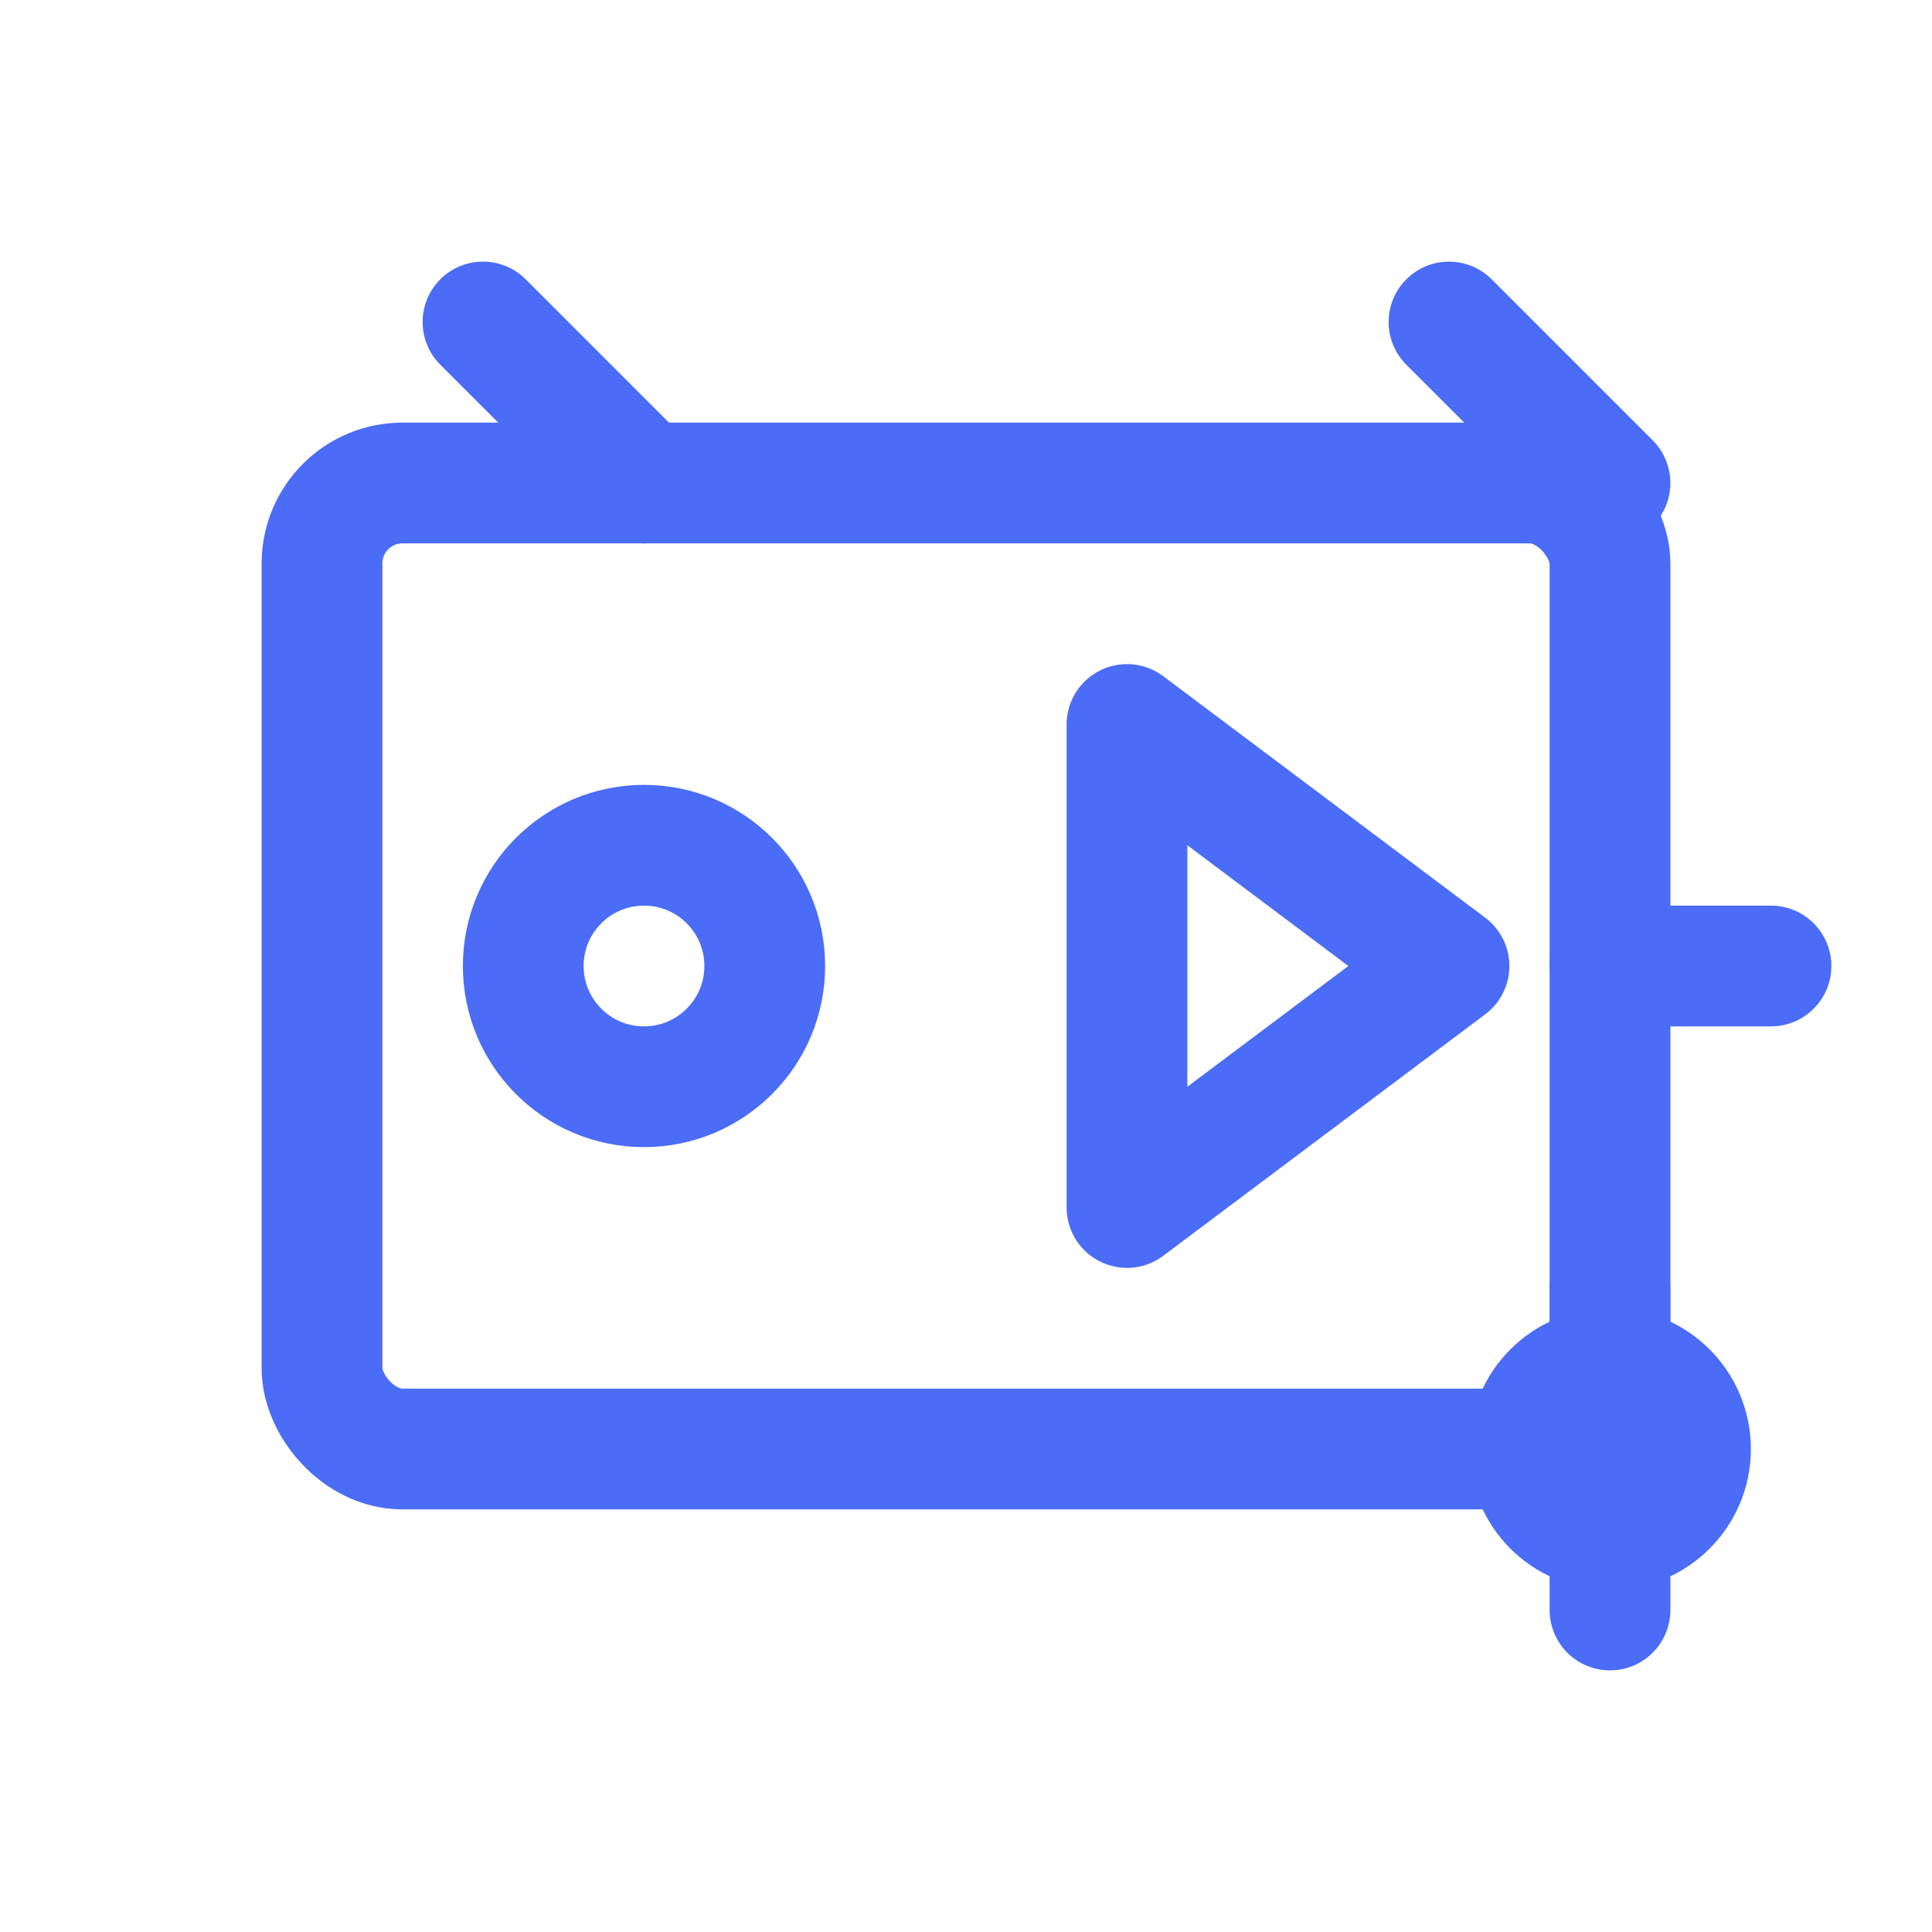
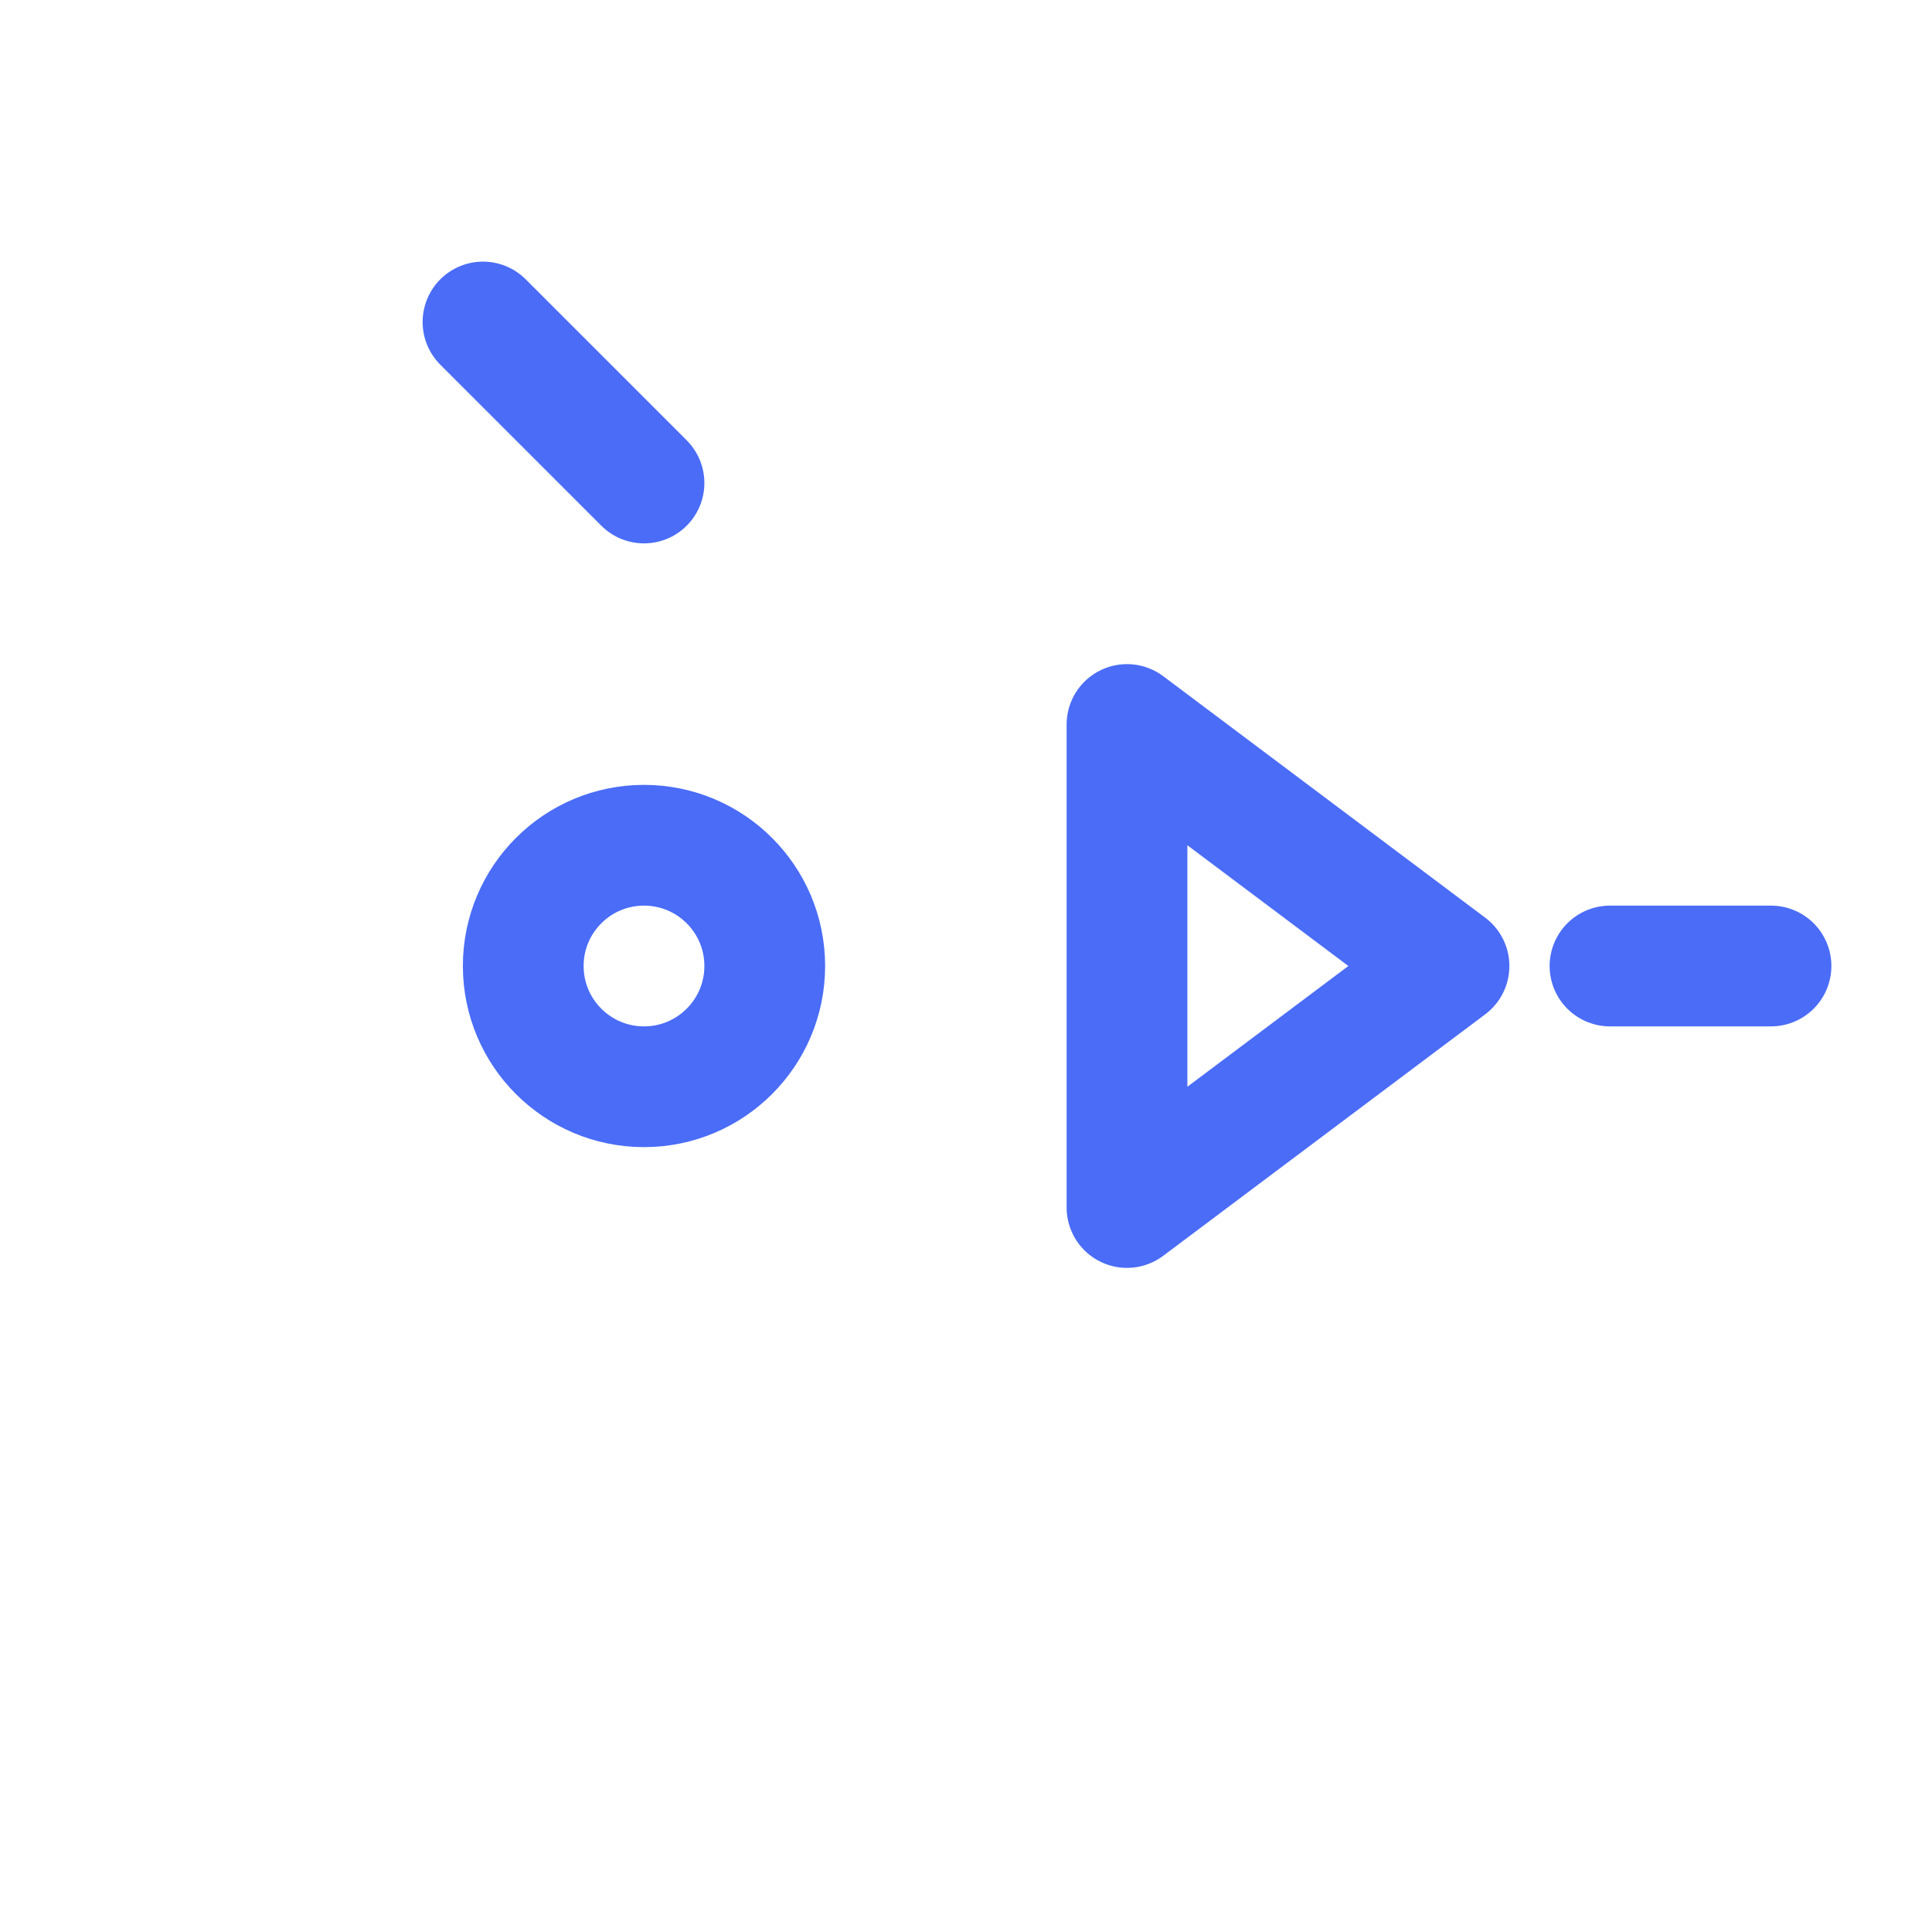
<svg xmlns="http://www.w3.org/2000/svg" width="24" height="24" viewBox="0 0 24 24" fill="none">
-   <rect x="4" y="6" width="16" height="12" rx="1" stroke="#4A6CF7" stroke-width="1.5" />
  <circle cx="8" cy="12" r="1.5" stroke="#4A6CF7" stroke-width="1.5" />
  <path d="M14 9L18 12L14 15V9Z" stroke="#4A6CF7" stroke-width="1.5" stroke-linecap="round" stroke-linejoin="round" />
  <path d="M6 4L8 6" stroke="#4A6CF7" stroke-width="1.5" stroke-linecap="round" />
-   <path d="M18 4L20 6" stroke="#4A6CF7" stroke-width="1.5" stroke-linecap="round" />
  <path d="M20 12L22 12" stroke="#4A6CF7" stroke-width="1.5" stroke-linecap="round" />
-   <circle cx="20" cy="18" r="1" stroke="#4A6CF7" stroke-width="1.5" />
-   <path d="M20 16V20" stroke="#4A6CF7" stroke-width="1.5" stroke-linecap="round" />
</svg>